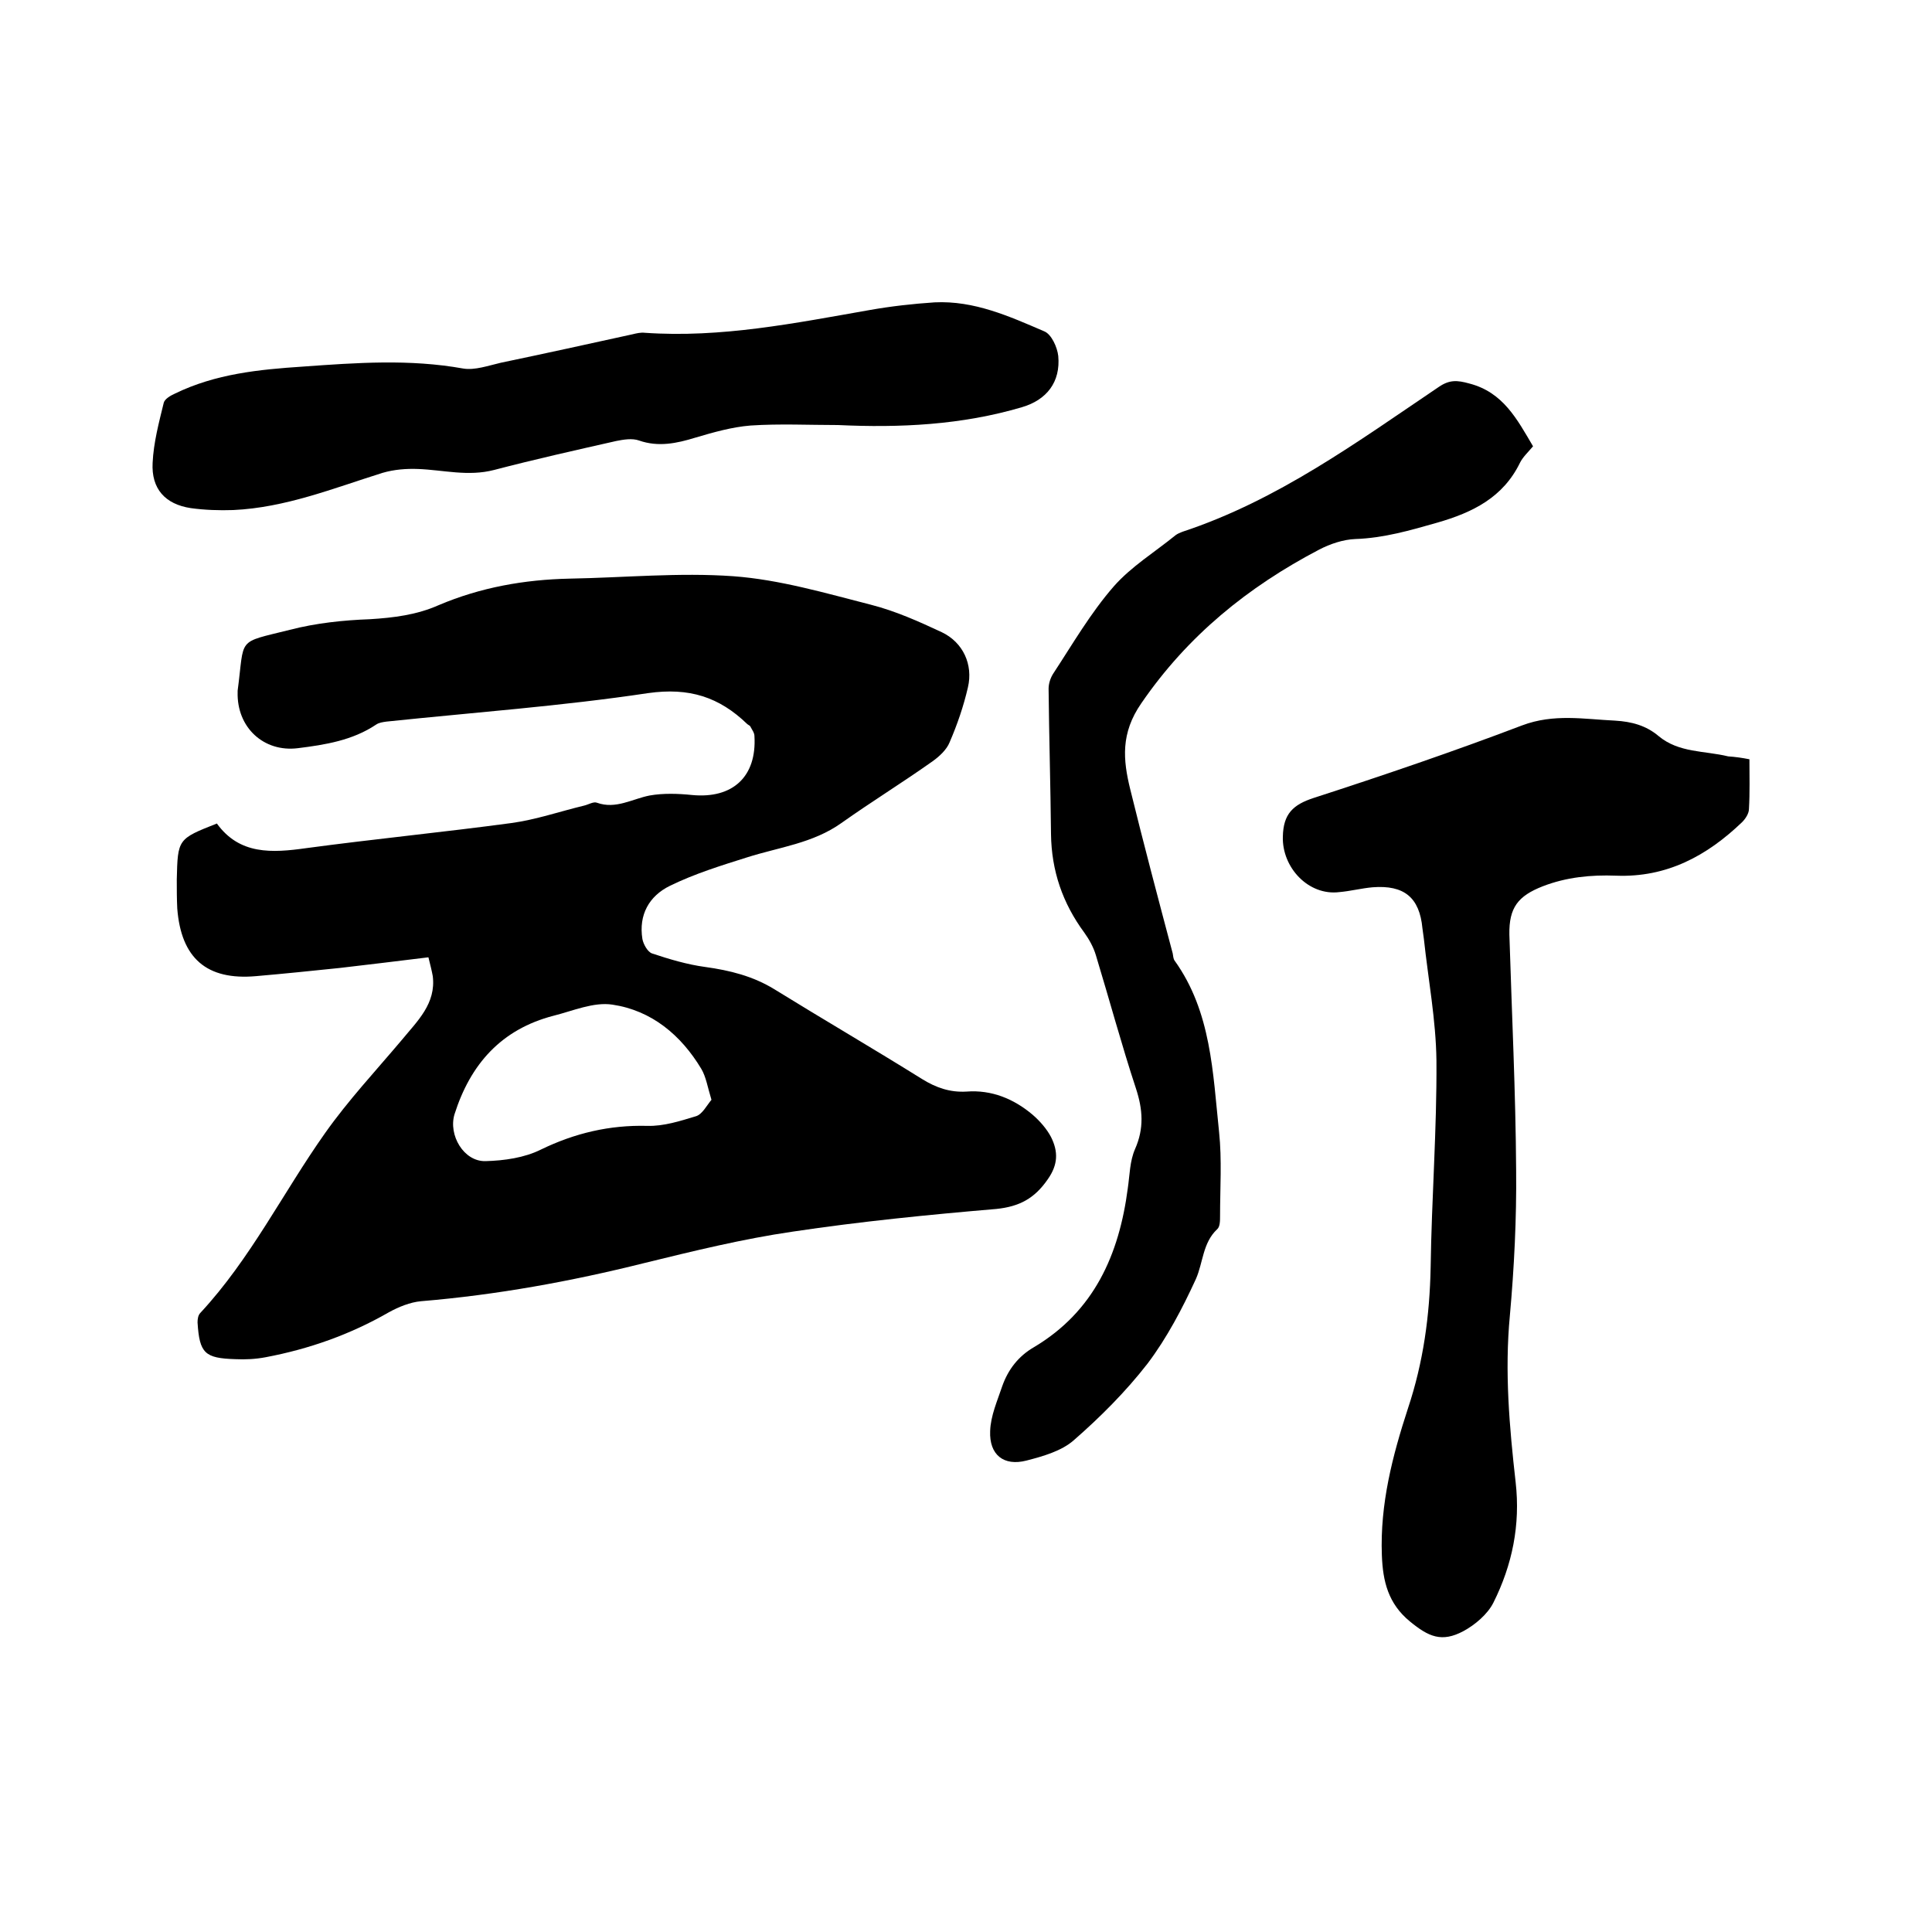
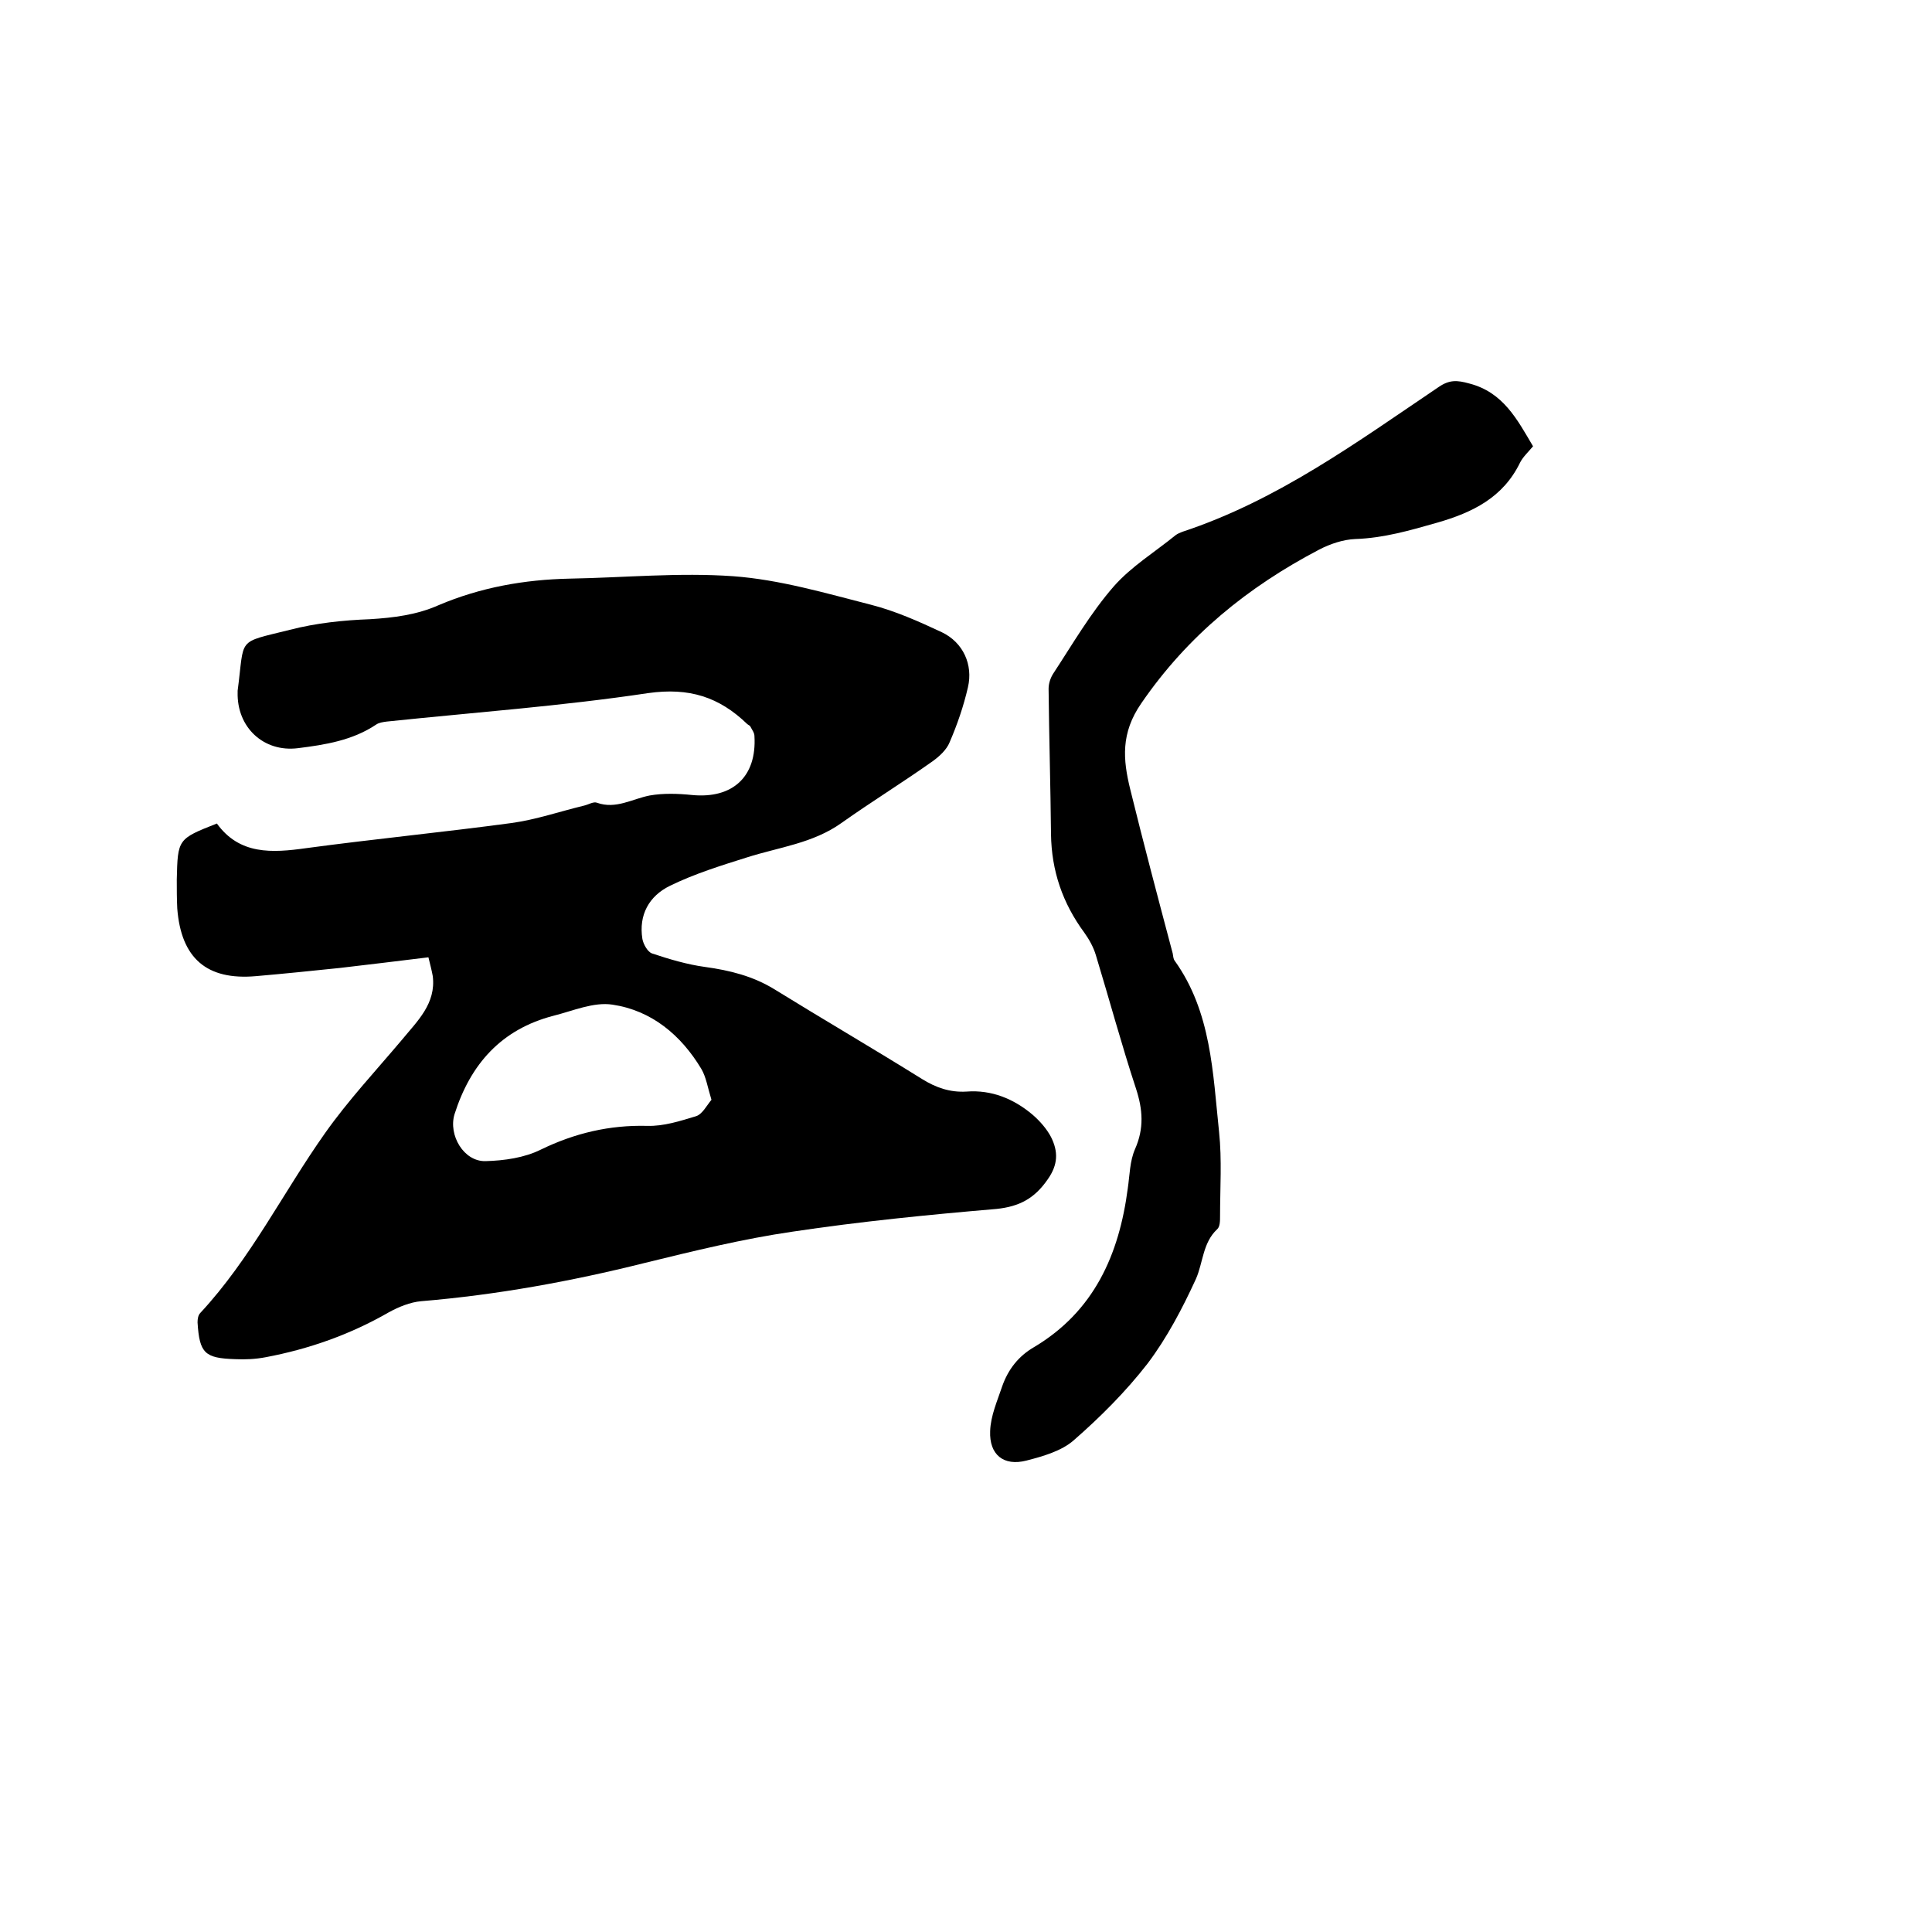
<svg xmlns="http://www.w3.org/2000/svg" enable-background="new 0 0 400 400" viewBox="0 0 400 400">
  <path d="m88.7 198.2c-6.4.8-12.4 1.5-18.3 2.2-5.8.6-11.6 1.2-17.4 1.7-10.2.9-15.5-3.7-16.3-14-.1-2-.1-4-.1-6 .2-8.4.2-8.4 8.3-11.6 4.7 6.5 11.4 6.1 18.5 5.1 14.1-1.9 28.4-3.3 42.5-5.2 5.1-.7 10-2.4 15-3.6.9-.2 2-.9 2.7-.6 3.9 1.4 7.3-.8 10.9-1.5 2.8-.5 5.9-.4 8.8-.1 8.4.8 13.4-3.8 12.9-12.2 0-.7-.5-1.3-.8-1.9-.1-.3-.5-.4-.7-.6-5.8-5.6-12-7.6-20.5-6.4-18 2.7-36.1 4-54.2 5.9-.7.1-1.5.2-2.1.6-4.9 3.3-10.6 4.2-16.2 4.9-7.1.9-12.7-4.3-12.5-11.6 0-.1 0-.2 0-.3 1.5-11.2-.4-9.8 10.8-12.6 5.4-1.4 11.1-2 16.6-2.2 4.9-.3 9.7-.9 14.2-2.9 8.7-3.7 17.8-5.3 27.1-5.5 11.3-.2 22.7-1.3 33.9-.5 9.6.7 19.1 3.5 28.5 5.9 5.1 1.3 10 3.5 14.7 5.7 4.4 2.1 6.5 6.7 5.4 11.4-.9 3.9-2.2 7.7-3.8 11.4-.6 1.5-2.1 2.9-3.5 3.9-6.2 4.4-12.7 8.4-18.9 12.8-5.9 4.2-12.9 5-19.5 7.1-5.4 1.7-10.9 3.4-16 5.9-4.3 2.1-6.5 6-5.7 11 .2 1.1 1.1 2.7 2 3 3.6 1.2 7.3 2.3 11 2.8 5.1.7 9.9 1.9 14.3 4.6 10.2 6.3 20.5 12.3 30.6 18.6 2.9 1.8 5.8 2.8 9.2 2.6 5.2-.4 9.8 1.5 13.7 4.8 1.5 1.3 2.9 2.9 3.8 4.6 1.5 3 1.5 5.7-.7 8.8-2.7 3.9-5.8 5.6-10.6 6.1-14.1 1.2-28.2 2.6-42.2 4.7-10.3 1.5-20.5 4-30.7 6.5-15.2 3.8-30.6 6.6-46.2 7.9-2.3.2-4.7 1.2-6.7 2.3-8 4.6-16.5 7.6-25.5 9.3-2.1.4-4.2.5-6.3.4-6.3-.2-7.4-1.2-7.8-7.6 0-.7.1-1.5.6-2 10.4-11.2 17.1-24.9 25.8-37.2 4.8-6.8 10.5-12.9 15.9-19.3 3.2-3.9 7.1-7.5 6.4-13.2-.2-1.1-.5-2.3-.9-3.9zm58.6 29.5c-.8-2.6-1.1-4.7-2.1-6.4-4.2-7-10.3-12.1-18.4-13.3-3.9-.6-8.2 1.3-12.2 2.3-10.8 2.8-17.2 10-20.5 20.4-1.3 4.3 1.9 9.8 6.4 9.7 3.9-.1 8.1-.7 11.5-2.4 7-3.4 14.2-5.1 22-4.9 3.4.1 6.8-1 10.1-2 1.3-.4 2.2-2.2 3.2-3.4z" />
-   <path d="m362.2 157.2c0 3.5.1 6.9-.1 10.3 0 .9-.7 2-1.4 2.7-7.3 7-15.6 11.5-26.1 11.1-5.2-.2-10.3.3-15.2 2.2-5.1 2-7 4.4-6.9 10 .5 16.3 1.3 32.6 1.4 48.8.1 10-.4 20.1-1.3 30.1-1.1 11.6-.1 23 1.2 34.5 1 8.8-.7 17.1-4.6 24.9-1.2 2.4-3.8 4.6-6.2 5.9-4.5 2.4-7.2 1.2-11.1-2-4.5-3.7-5.6-8.3-5.8-13.7-.4-10.6 2.2-20.6 5.4-30.4 3.2-9.6 4.5-19.2 4.7-29.2.2-14.3 1.3-28.5 1.2-42.8-.1-8.4-1.7-16.8-2.6-25.2-.1-.7-.2-1.5-.3-2.2-.6-6.4-3.8-9-10.3-8.5-2.3.2-4.6.8-6.9 1-6.4.8-11.9-5.1-11.7-11.5.1-4.7 2.1-6.6 6.4-8 14.5-4.7 28.9-9.6 43.1-15 6.6-2.5 12.9-1.3 19.3-1 3.4.2 6.4 1 9 3.2 4.2 3.5 9.5 3 14.4 4.2 1.5.1 2.9.3 4.4.6z" />
+   <path d="m362.2 157.2z" />
  <path d="m317.4 92.4c-1 1.2-2.1 2.2-2.7 3.4-3.5 7.2-9.8 10.3-17.1 12.4-5.6 1.6-11.1 3.2-17 3.4-2.5.1-5.2 1-7.5 2.2-14.7 7.7-27.2 17.8-36.8 31.8-4.3 6.2-3.8 11.7-2.3 17.8 2.8 11.4 5.8 22.7 8.8 34 .1.5.1 1.1.4 1.5 7.6 10.6 7.9 23.2 9.2 35.5.6 5.7.2 11.6.2 17.4 0 .9 0 2.2-.6 2.7-3 2.8-2.9 6.9-4.4 10.3-2.8 6.1-6 12.2-10 17.5-4.5 5.8-9.8 11.1-15.3 15.9-2.5 2.2-6.3 3.3-9.8 4.2-4.7 1.2-7.7-1.2-7.5-6.1.1-3.2 1.5-6.3 2.5-9.3 1.2-3.4 3.3-6.2 6.6-8.1 12.4-7.4 17.6-19.1 19.4-32.9.4-2.7.4-5.6 1.5-8.1 1.9-4.3 1.6-8.2.2-12.5-3-9.1-5.5-18.4-8.3-27.6-.5-1.7-1.4-3.3-2.4-4.7-4.5-6.1-6.8-12.8-6.9-20.4-.1-10-.4-20.1-.5-30.1 0-1.1.4-2.3 1-3.2 4-6.1 7.7-12.5 12.5-18 3.6-4.1 8.5-7.1 12.8-10.6.4-.3.9-.5 1.4-.7 19.7-6.5 36.2-18.6 53.1-30 2.2-1.5 3.8-1.4 6.3-.7 7 1.8 9.9 7.4 13.2 13z" />
-   <path d="m173.5 88c-6 0-12.1-.3-18.1.1-3.8.3-7.7 1.4-11.4 2.5-3.9 1.2-7.7 2-11.7.6-1.4-.5-3.2-.2-4.7.1-8.4 1.9-16.9 3.8-25.3 6-5.4 1.4-10.5 0-15.7-.2-2.5-.1-5 .1-7.4.8-10.2 3.2-20.1 7.2-30.9 7.7-2.9.1-5.9 0-8.8-.4-5.3-.8-8.2-4-7.9-9.4.2-4.2 1.3-8.3 2.3-12.4.2-.8 1.4-1.5 2.3-1.9 8.4-4.1 17.4-5 26.5-5.6 11.1-.8 22.1-1.6 33.2.4 2.4.4 5.2-.6 7.8-1.2 9.1-1.9 18.2-3.9 27.3-5.9.8-.2 1.7-.4 2.5-.3 15.8 1.1 31.1-2 46.5-4.7 4.5-.8 9-1.3 13.5-1.6 8.2-.4 15.5 2.9 22.7 6 1.5.6 2.7 3.3 2.9 5.1.5 5.4-2.4 9.1-7.5 10.6-12.5 3.7-25.3 4.3-38.1 3.7z" />
</svg>